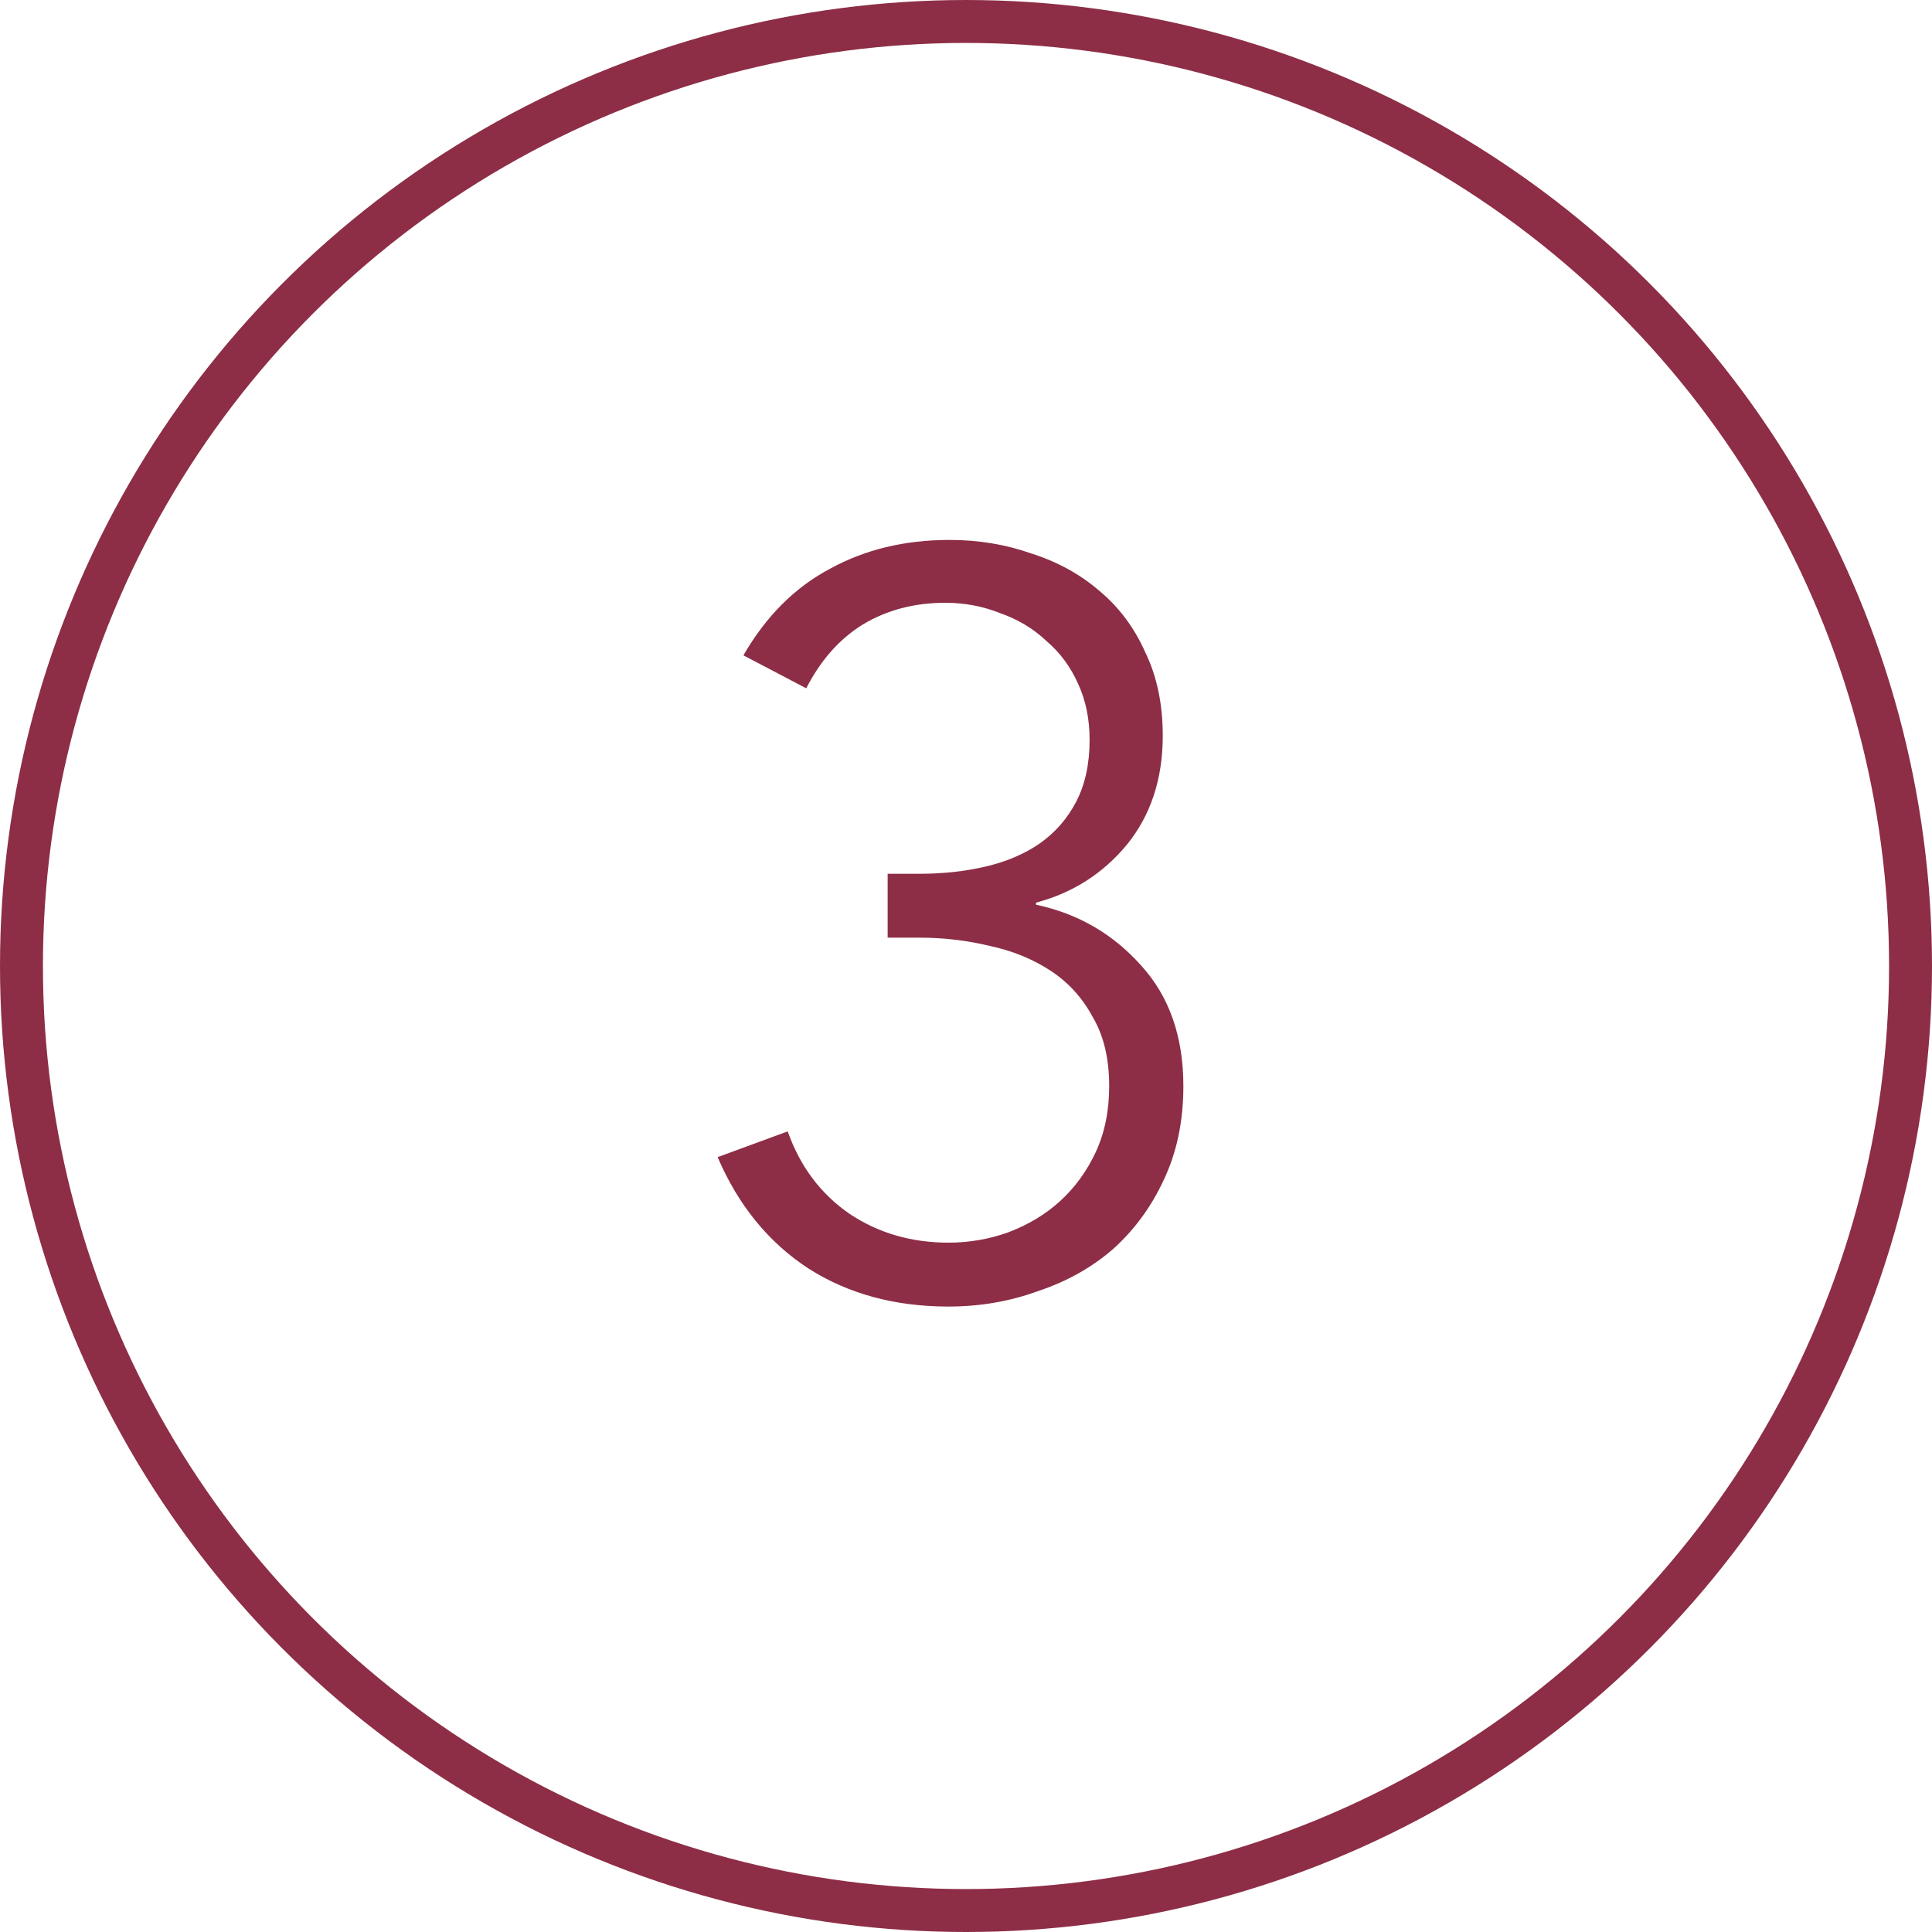
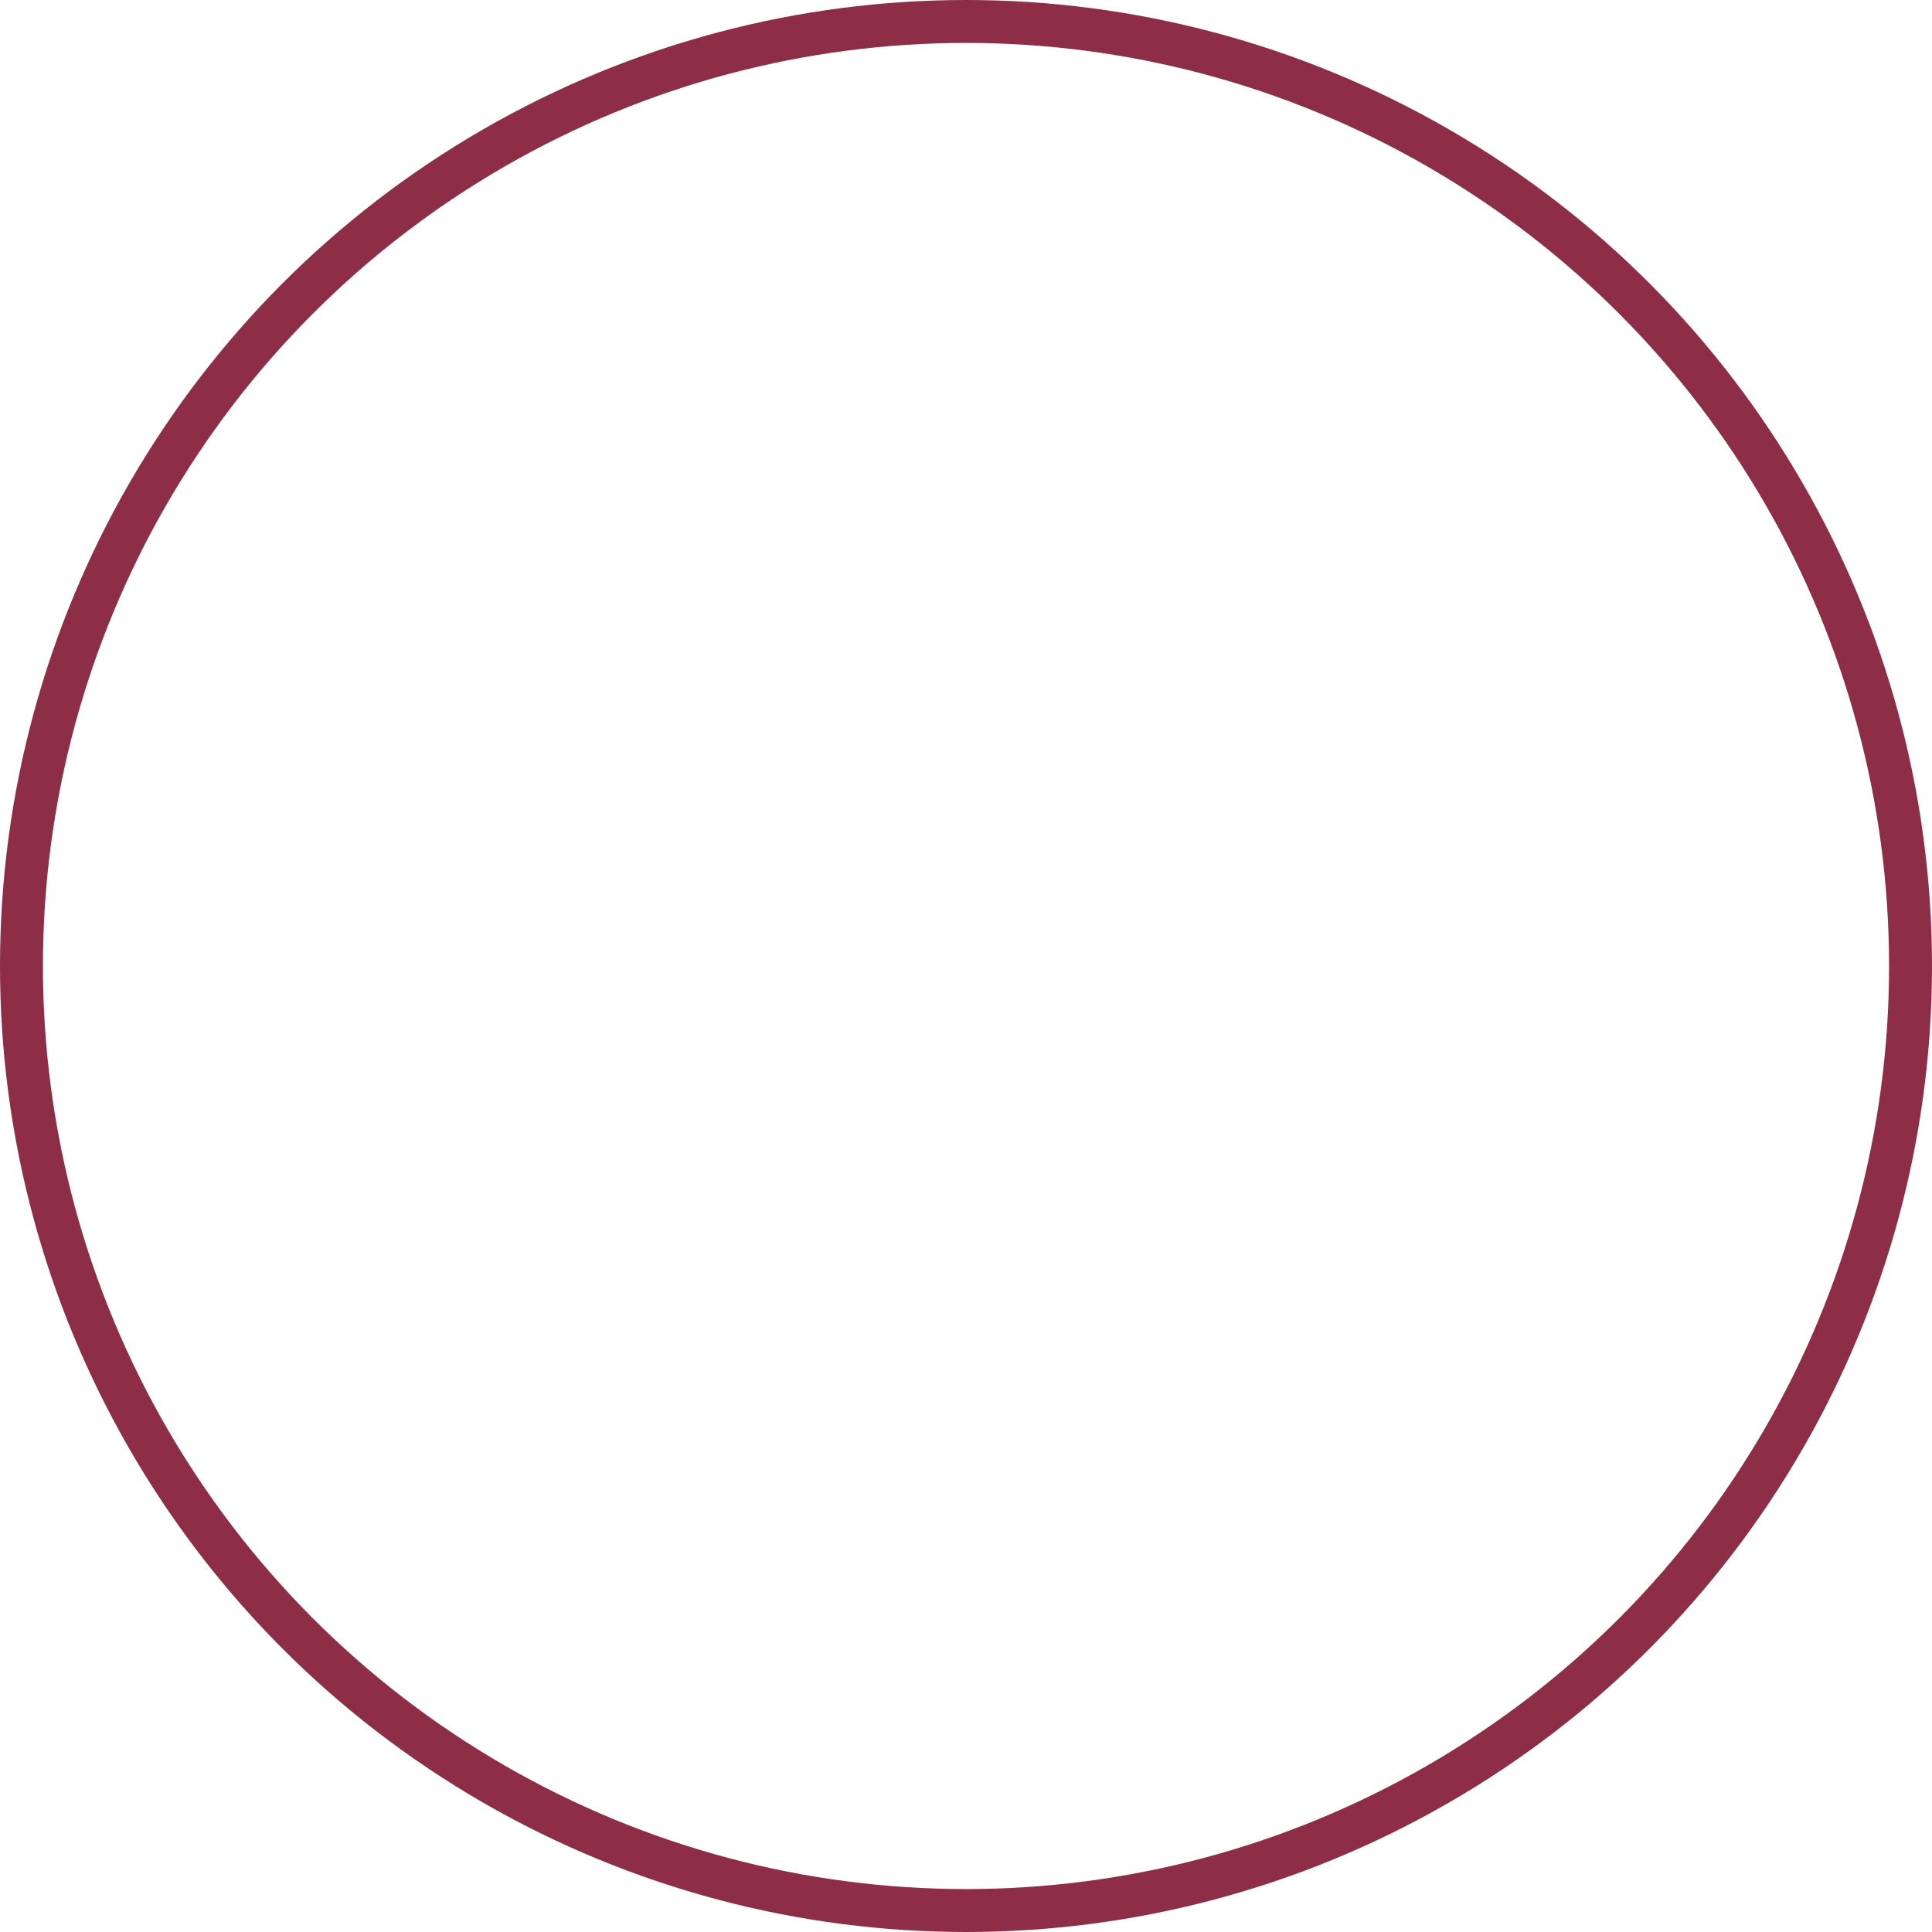
<svg xmlns="http://www.w3.org/2000/svg" width="45" height="45" viewBox="0 0 45 45" fill="none">
  <circle cx="22.5" cy="22.5" r="22" stroke="#8D2E46" />
-   <path d="M20.675 20.352H21.419C21.963 20.352 22.475 20.296 22.955 20.184C23.435 20.072 23.851 19.896 24.203 19.656C24.571 19.4 24.859 19.072 25.067 18.672C25.275 18.272 25.379 17.792 25.379 17.232C25.379 16.752 25.291 16.32 25.115 15.936C24.939 15.536 24.691 15.2 24.371 14.928C24.067 14.64 23.707 14.424 23.291 14.28C22.891 14.12 22.467 14.04 22.019 14.04C21.299 14.04 20.659 14.208 20.099 14.544C19.555 14.88 19.115 15.376 18.779 16.032L17.315 15.264C17.843 14.352 18.515 13.68 19.331 13.248C20.147 12.8 21.075 12.576 22.115 12.576C22.787 12.576 23.419 12.68 24.011 12.888C24.619 13.08 25.147 13.368 25.595 13.752C26.059 14.136 26.419 14.616 26.675 15.192C26.947 15.752 27.083 16.4 27.083 17.136C27.083 18.144 26.803 18.992 26.243 19.68C25.683 20.352 24.979 20.8 24.131 21.024V21.072C25.107 21.28 25.923 21.752 26.579 22.488C27.235 23.208 27.563 24.144 27.563 25.296C27.563 26.112 27.411 26.84 27.107 27.48C26.819 28.104 26.427 28.64 25.931 29.088C25.435 29.52 24.851 29.848 24.179 30.072C23.523 30.312 22.827 30.432 22.091 30.432C20.843 30.432 19.755 30.136 18.827 29.544C17.899 28.936 17.195 28.072 16.715 26.952L18.347 26.352C18.635 27.168 19.115 27.808 19.787 28.272C20.459 28.72 21.227 28.944 22.091 28.944C22.571 28.944 23.035 28.864 23.483 28.704C23.947 28.528 24.347 28.288 24.683 27.984C25.035 27.664 25.315 27.28 25.523 26.832C25.731 26.384 25.835 25.872 25.835 25.296C25.835 24.656 25.707 24.12 25.451 23.688C25.211 23.24 24.883 22.88 24.467 22.608C24.051 22.336 23.579 22.144 23.051 22.032C22.523 21.904 21.979 21.84 21.419 21.84H20.675V20.352Z" fill="#8D2E46" />
</svg>